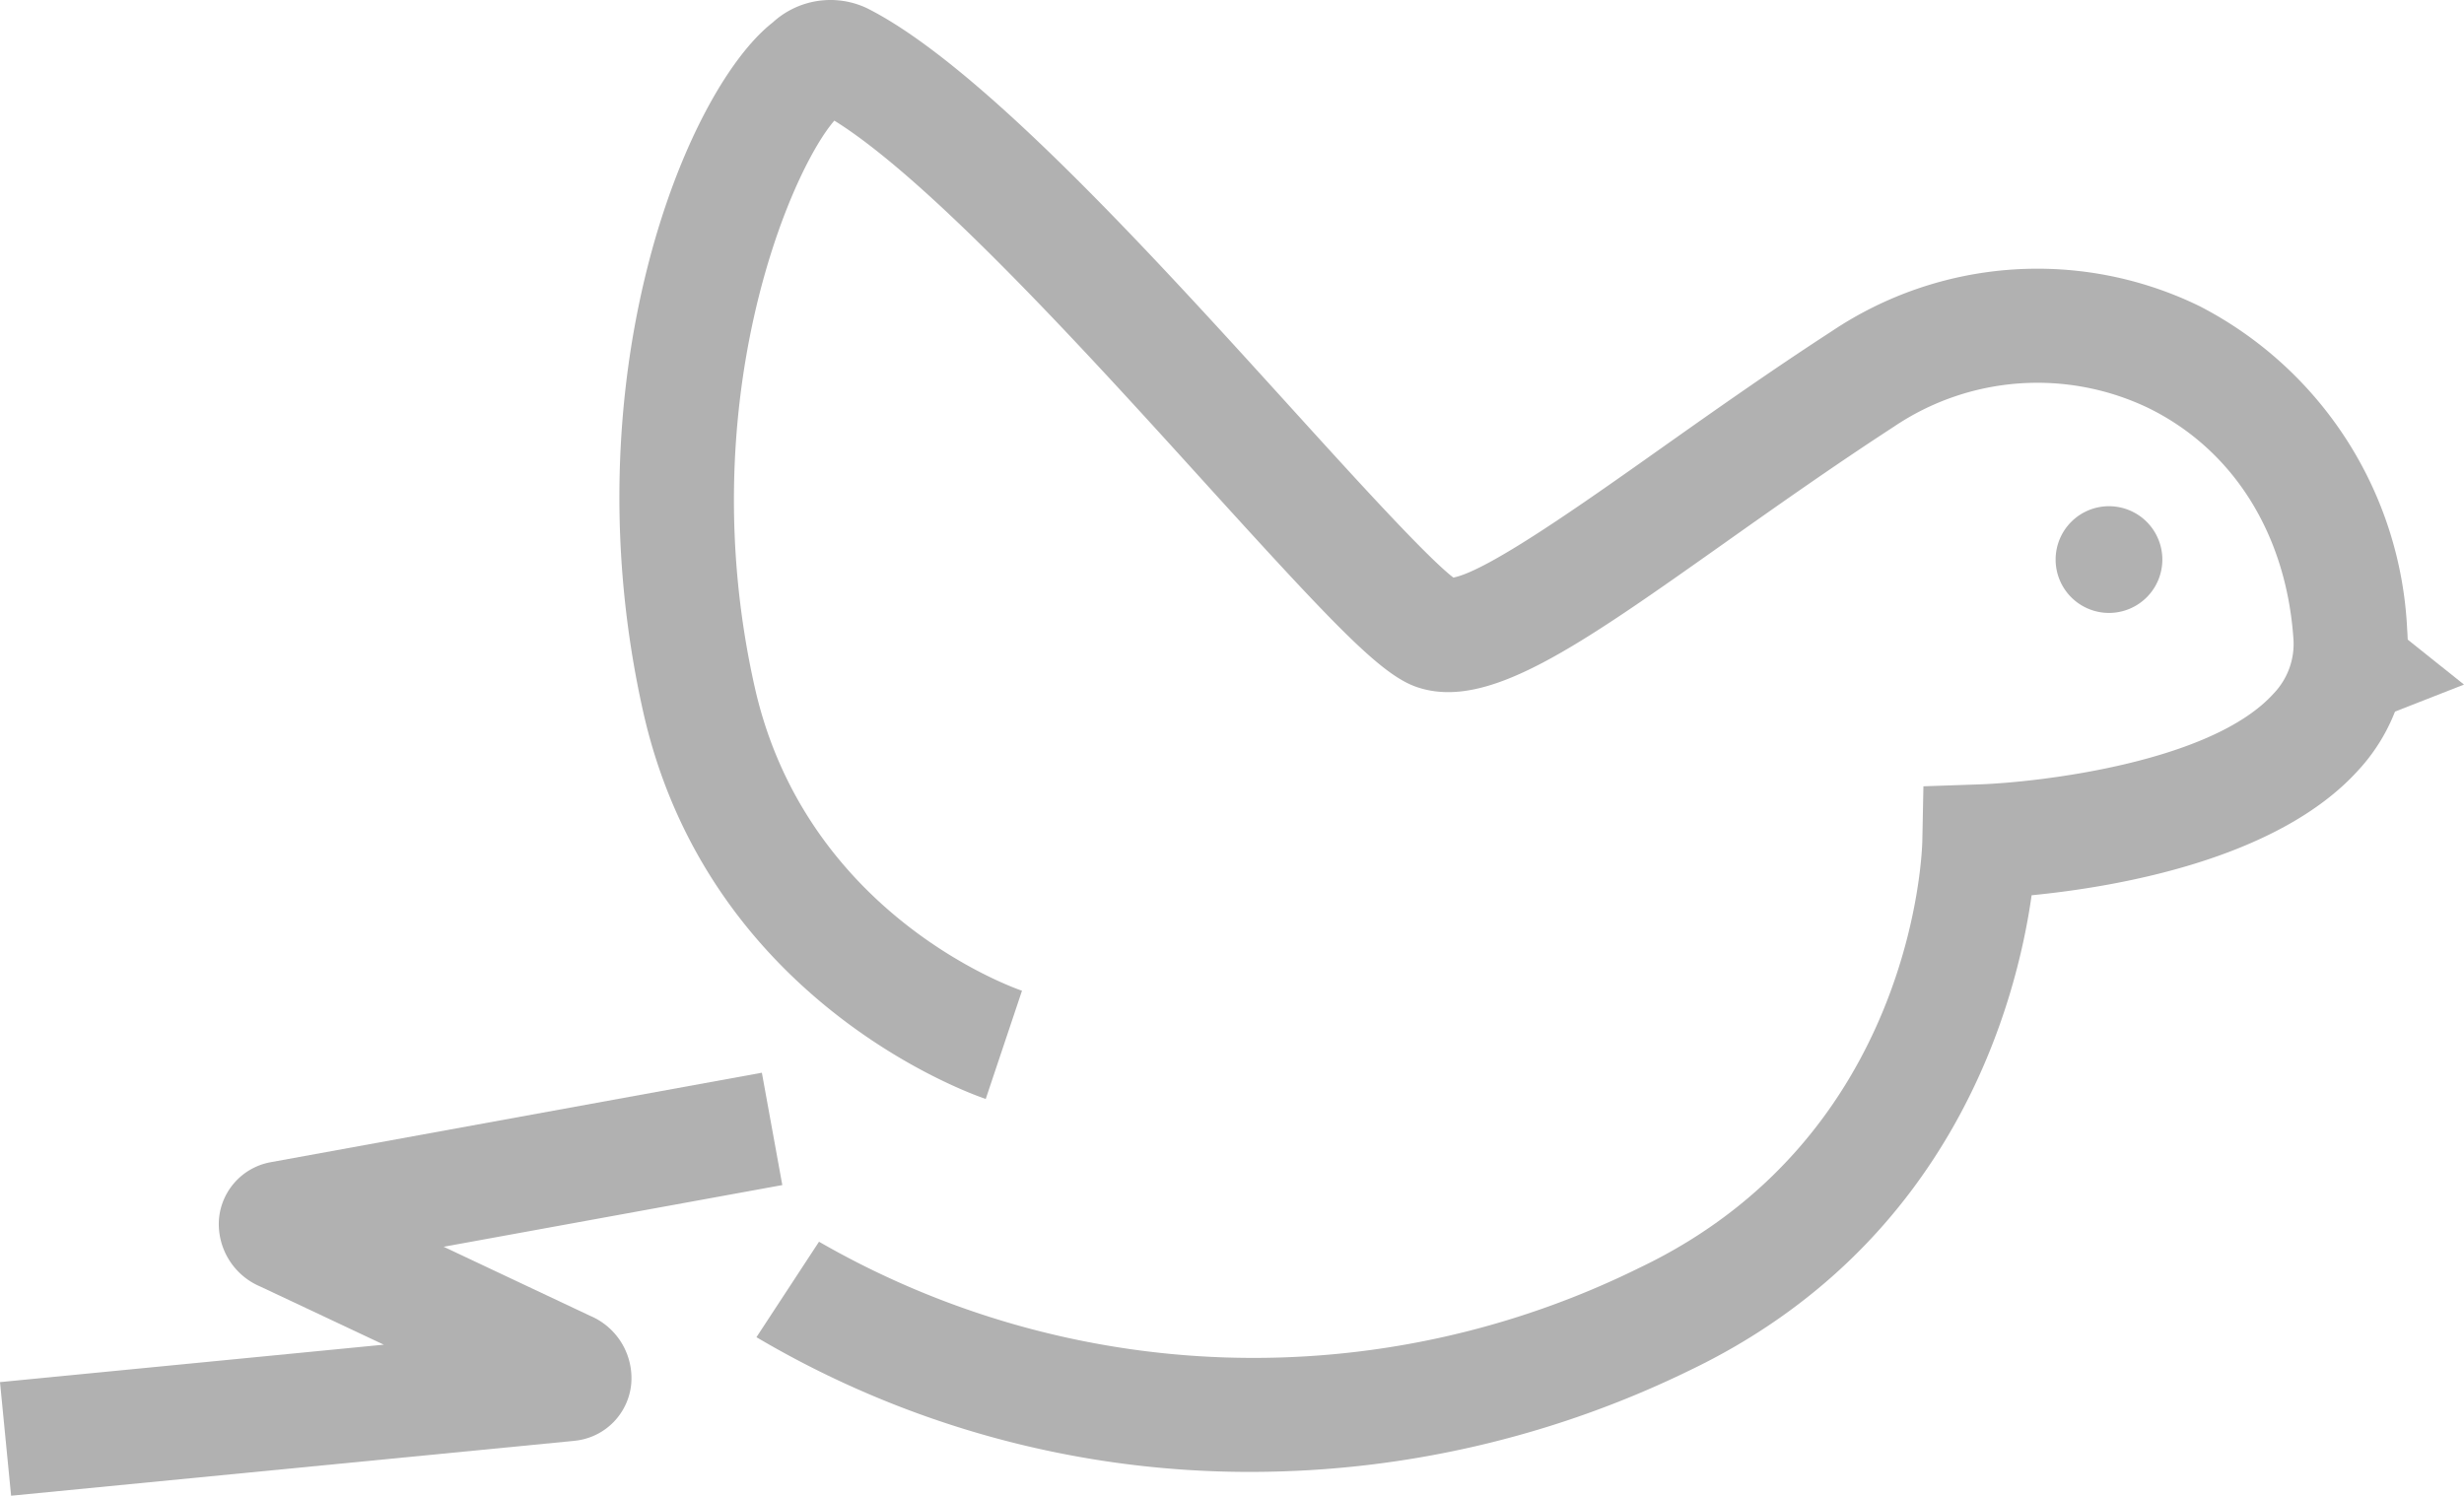
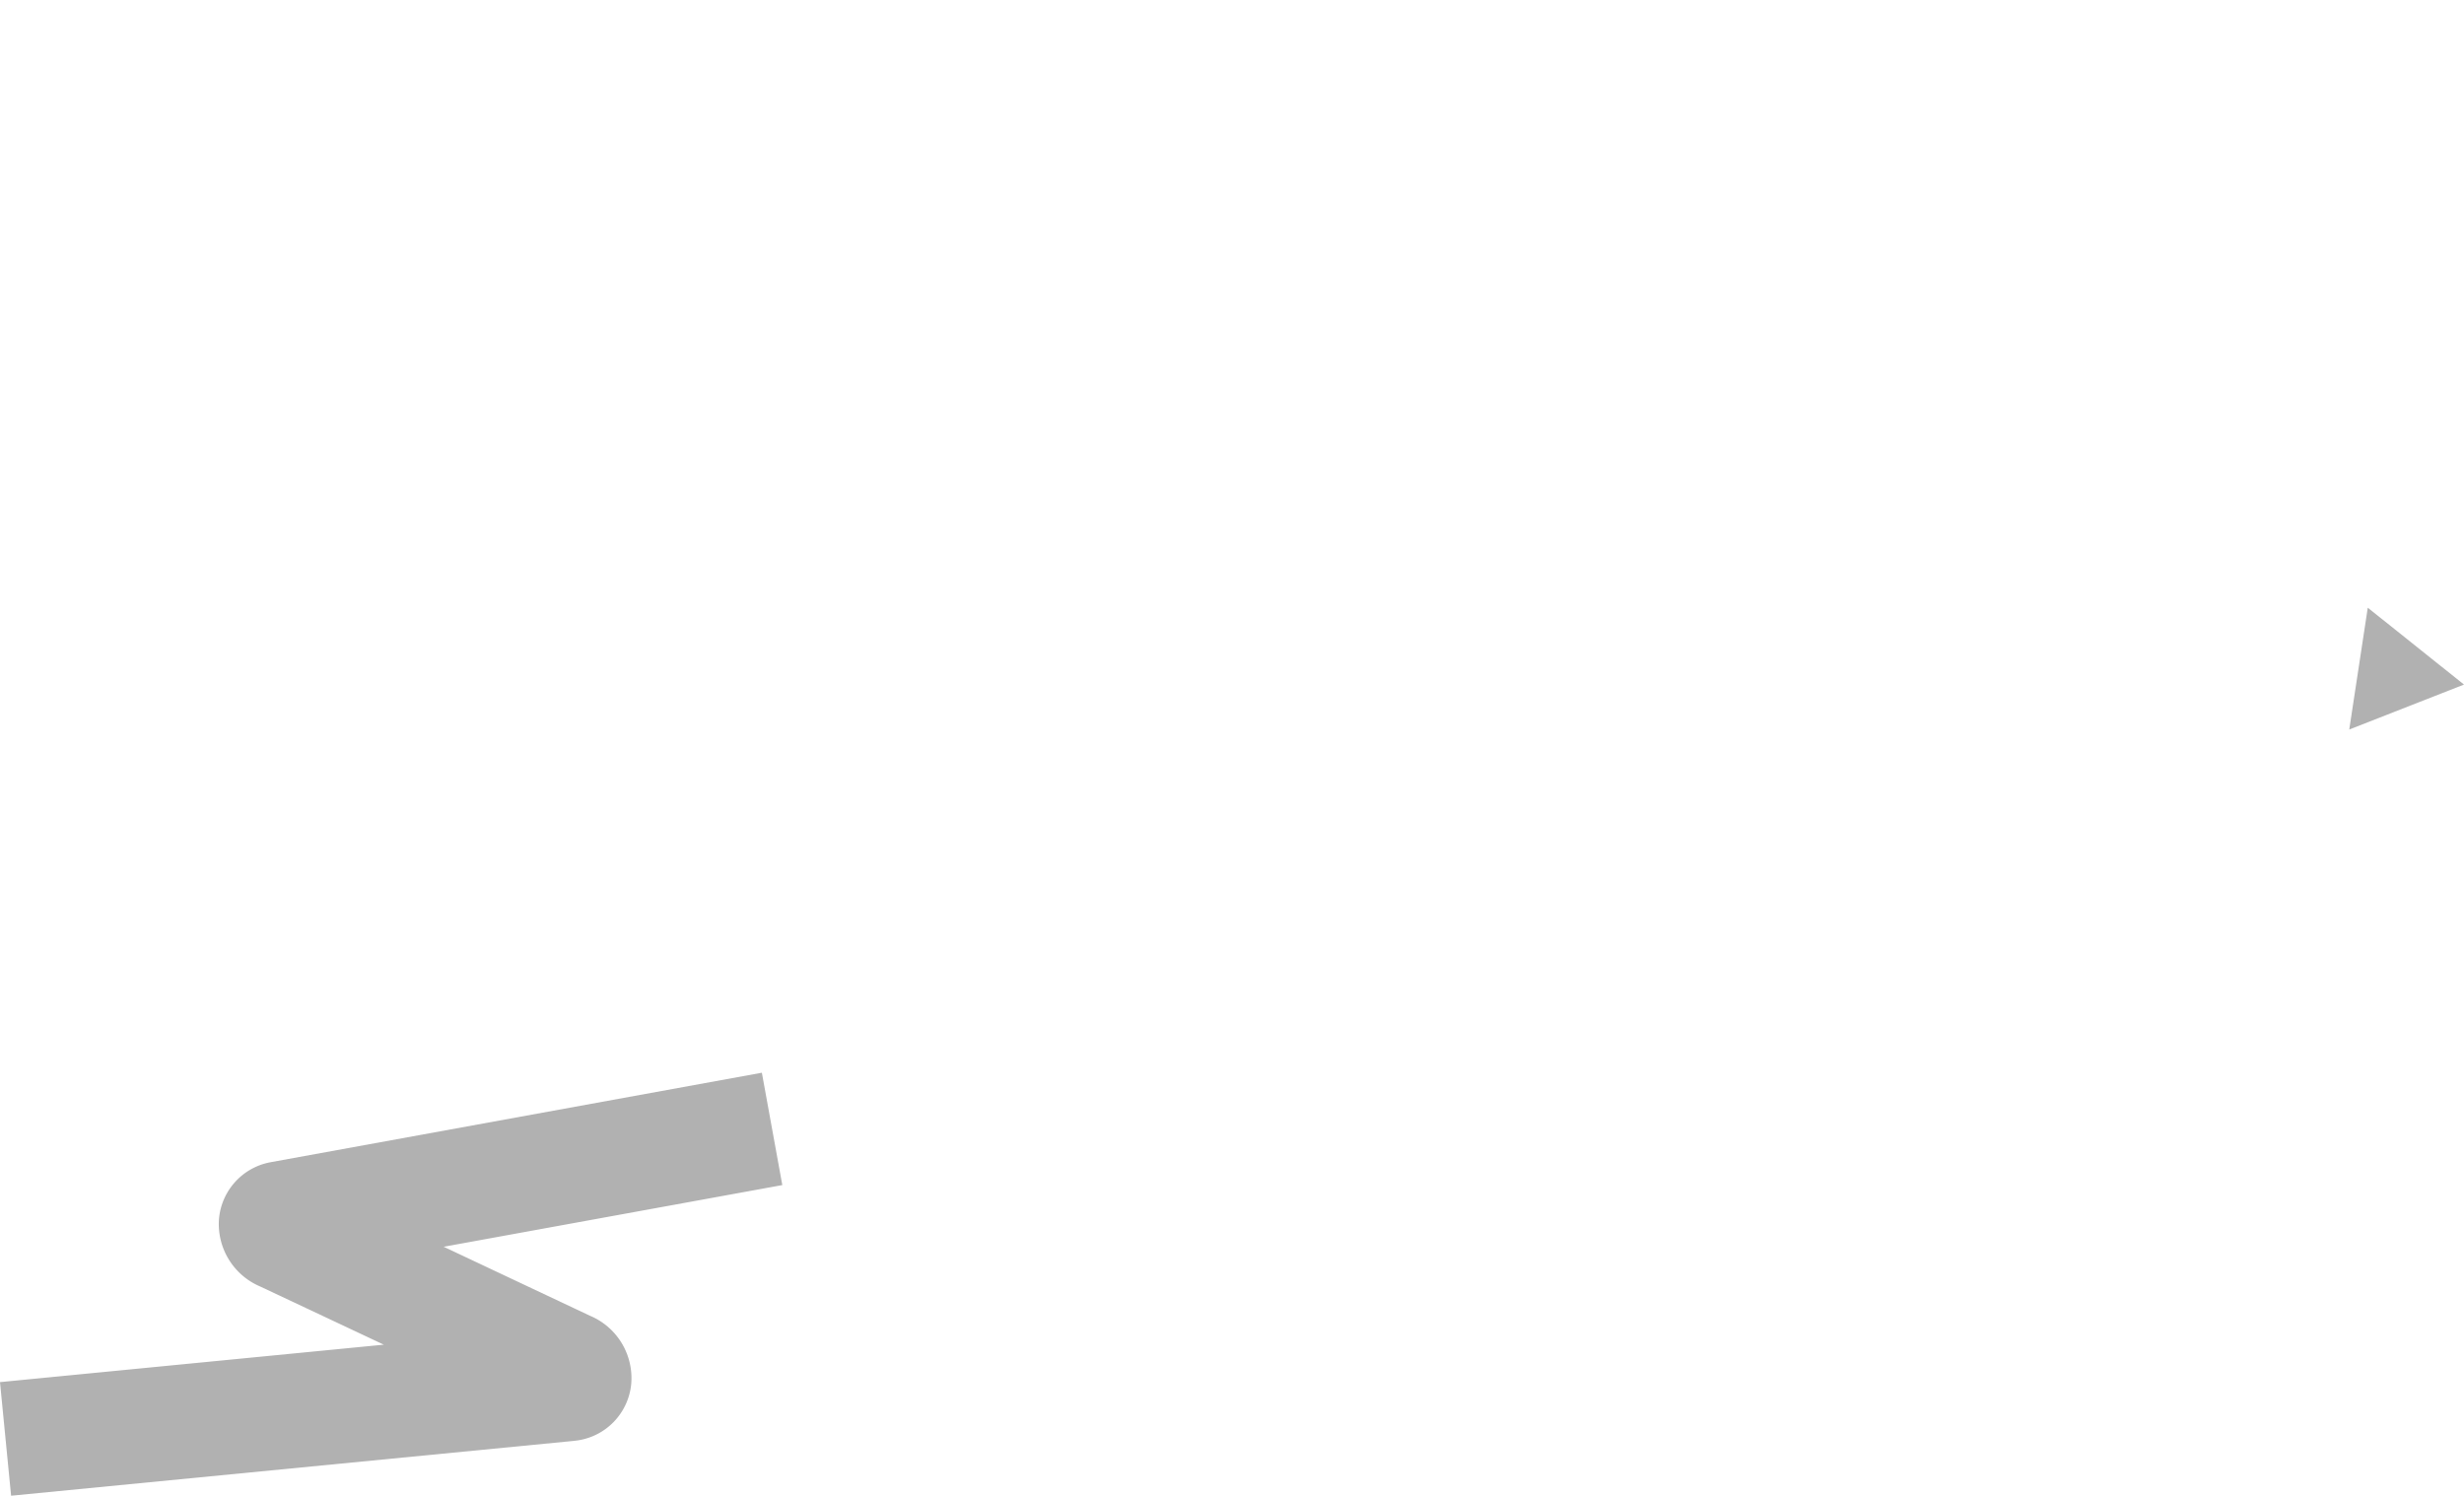
<svg xmlns="http://www.w3.org/2000/svg" id="icon" width="125" height="75.886" viewBox="0 0 125 75.886">
  <path id="Path_27" data-name="Path 27" d="M.563,114.812,0,109.048l19.47-1.9L13.207,104.2a3.445,3.445,0,0,1-2.1-3.4,3.207,3.207,0,0,1,2.575-2.9l.069-.013L38.65,93.351l1.037,5.7-17.179,3.13,7.422,3.5a3.431,3.431,0,0,1,2.092,3.461,3.2,3.2,0,0,1-2.7,2.861l-.2.026Z" transform="translate(0 -38.926)" fill="#b1b1b1" />
-   <path id="Path_26" data-name="Path 26" d="M86.06,74.678a49.132,49.132,0,0,1-25.212-6.834L64.022,63a44.181,44.181,0,0,0,41.637,1.315c13.876-6.631,14.323-21.057,14.335-21.668l.055-2.753L122.8,39.8c3.108-.1,11.867-1.118,15.014-4.611a3.637,3.637,0,0,0,1-2.854c-.384-5.263-3.047-9.5-7.309-11.612a13.012,13.012,0,0,0-12.973.939c-3.049,1.982-5.974,4.051-8.555,5.877-7.505,5.311-12.034,8.517-15.593,7.332-1.81-.6-4.1-3.011-10.717-10.3C77.717,18.007,69.7,9.166,64.8,6.121c-2.261,2.61-7.264,14.364-4.043,28.726C63.343,46.4,73.873,50.113,74.319,50.266l-1.839,5.49c-.571-.191-14.055-4.836-17.378-19.643-3.79-16.9,2.167-31.525,6.567-34.968A4.336,4.336,0,0,1,66.44.409c5.728,2.864,14.485,12.517,21.523,20.274,3.076,3.39,6.855,7.555,8.24,8.622,1.748-.342,6.547-3.735,10.437-6.488,2.624-1.857,5.6-3.96,8.742-6a18.746,18.746,0,0,1,18.7-1.271,19.472,19.472,0,0,1,10.507,16.378,9.443,9.443,0,0,1-2.481,7.158c-4.1,4.542-12.313,5.924-16.57,6.34-.767,5.437-3.973,17.715-17.389,24.125A50.816,50.816,0,0,1,86.06,74.678" transform="translate(-22.473 -0.001)" fill="#b1b1b1" />
-   <path id="Path_25" data-name="Path 25" d="M184.279,46.759a2.707,2.707,0,1,1-2.707-2.707,2.707,2.707,0,0,1,2.707,2.707" transform="translate(-74.582 -18.369)" fill="#b1b1b1" />
  <path id="Path_28" data-name="Path 28" d="M210.235,56.782l-4.882-3.9-.939,6.18Z" transform="translate(-85.235 -22.05)" fill="#b1b1b1" />
</svg>